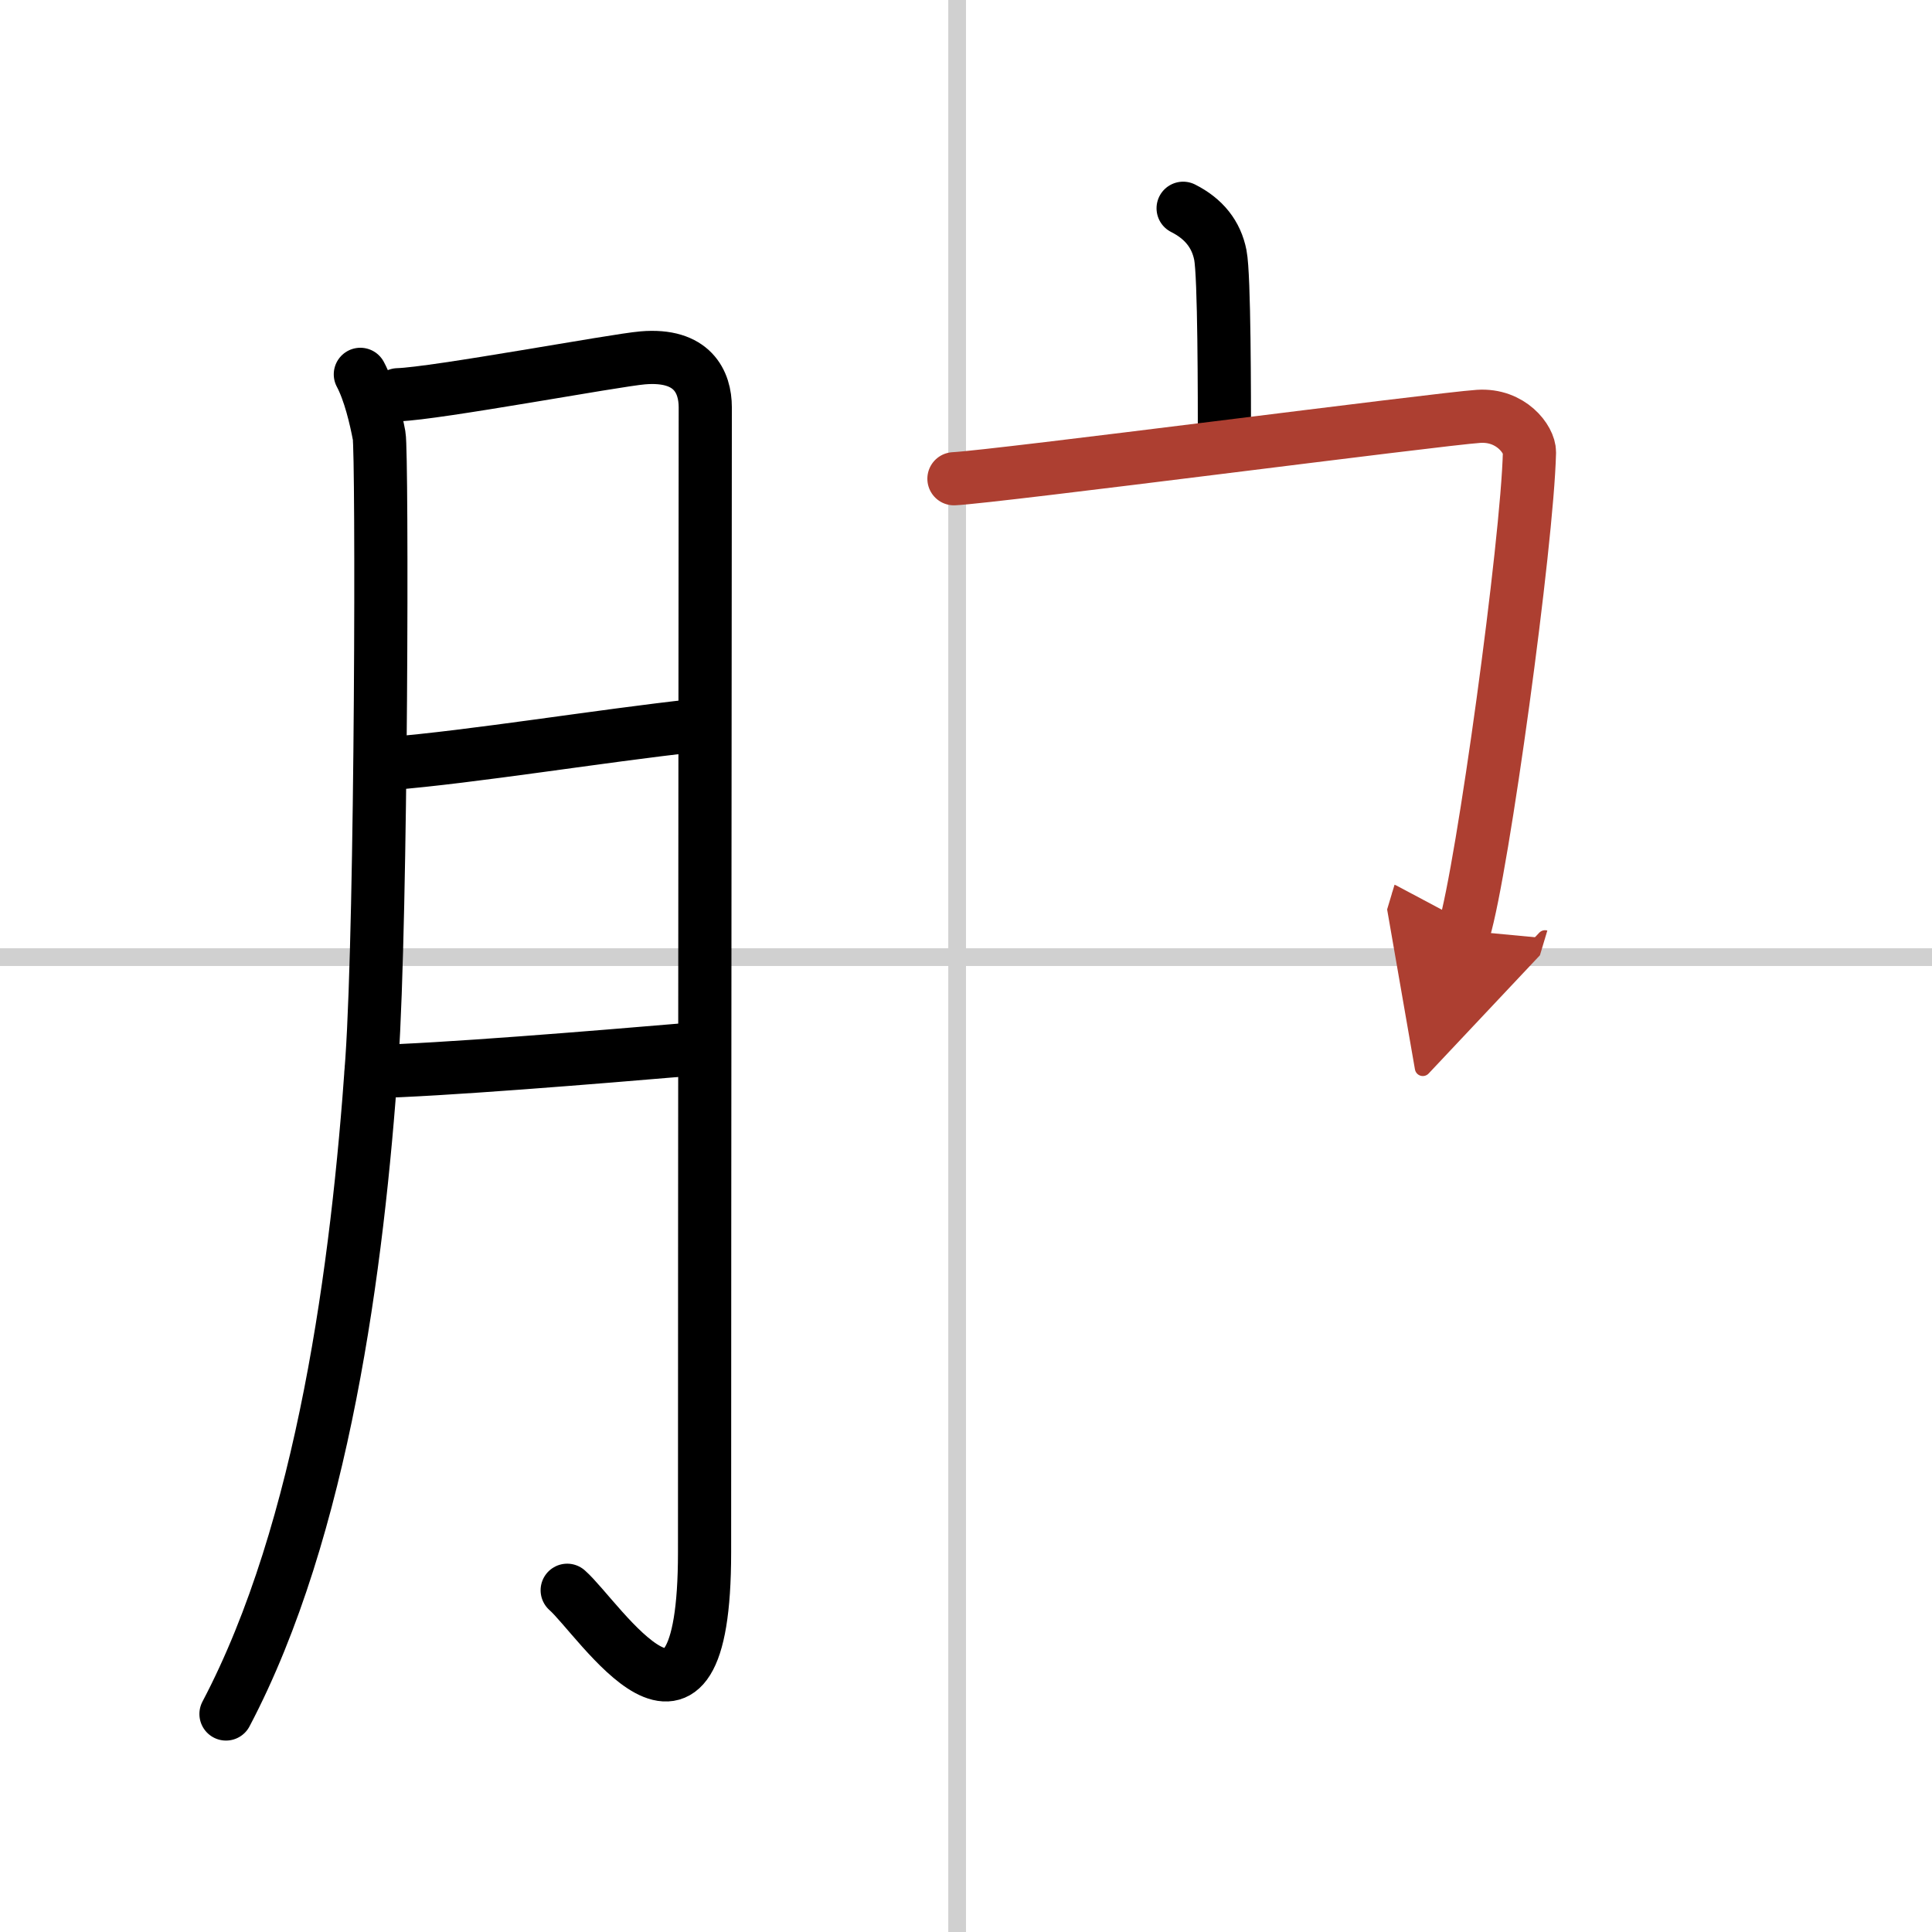
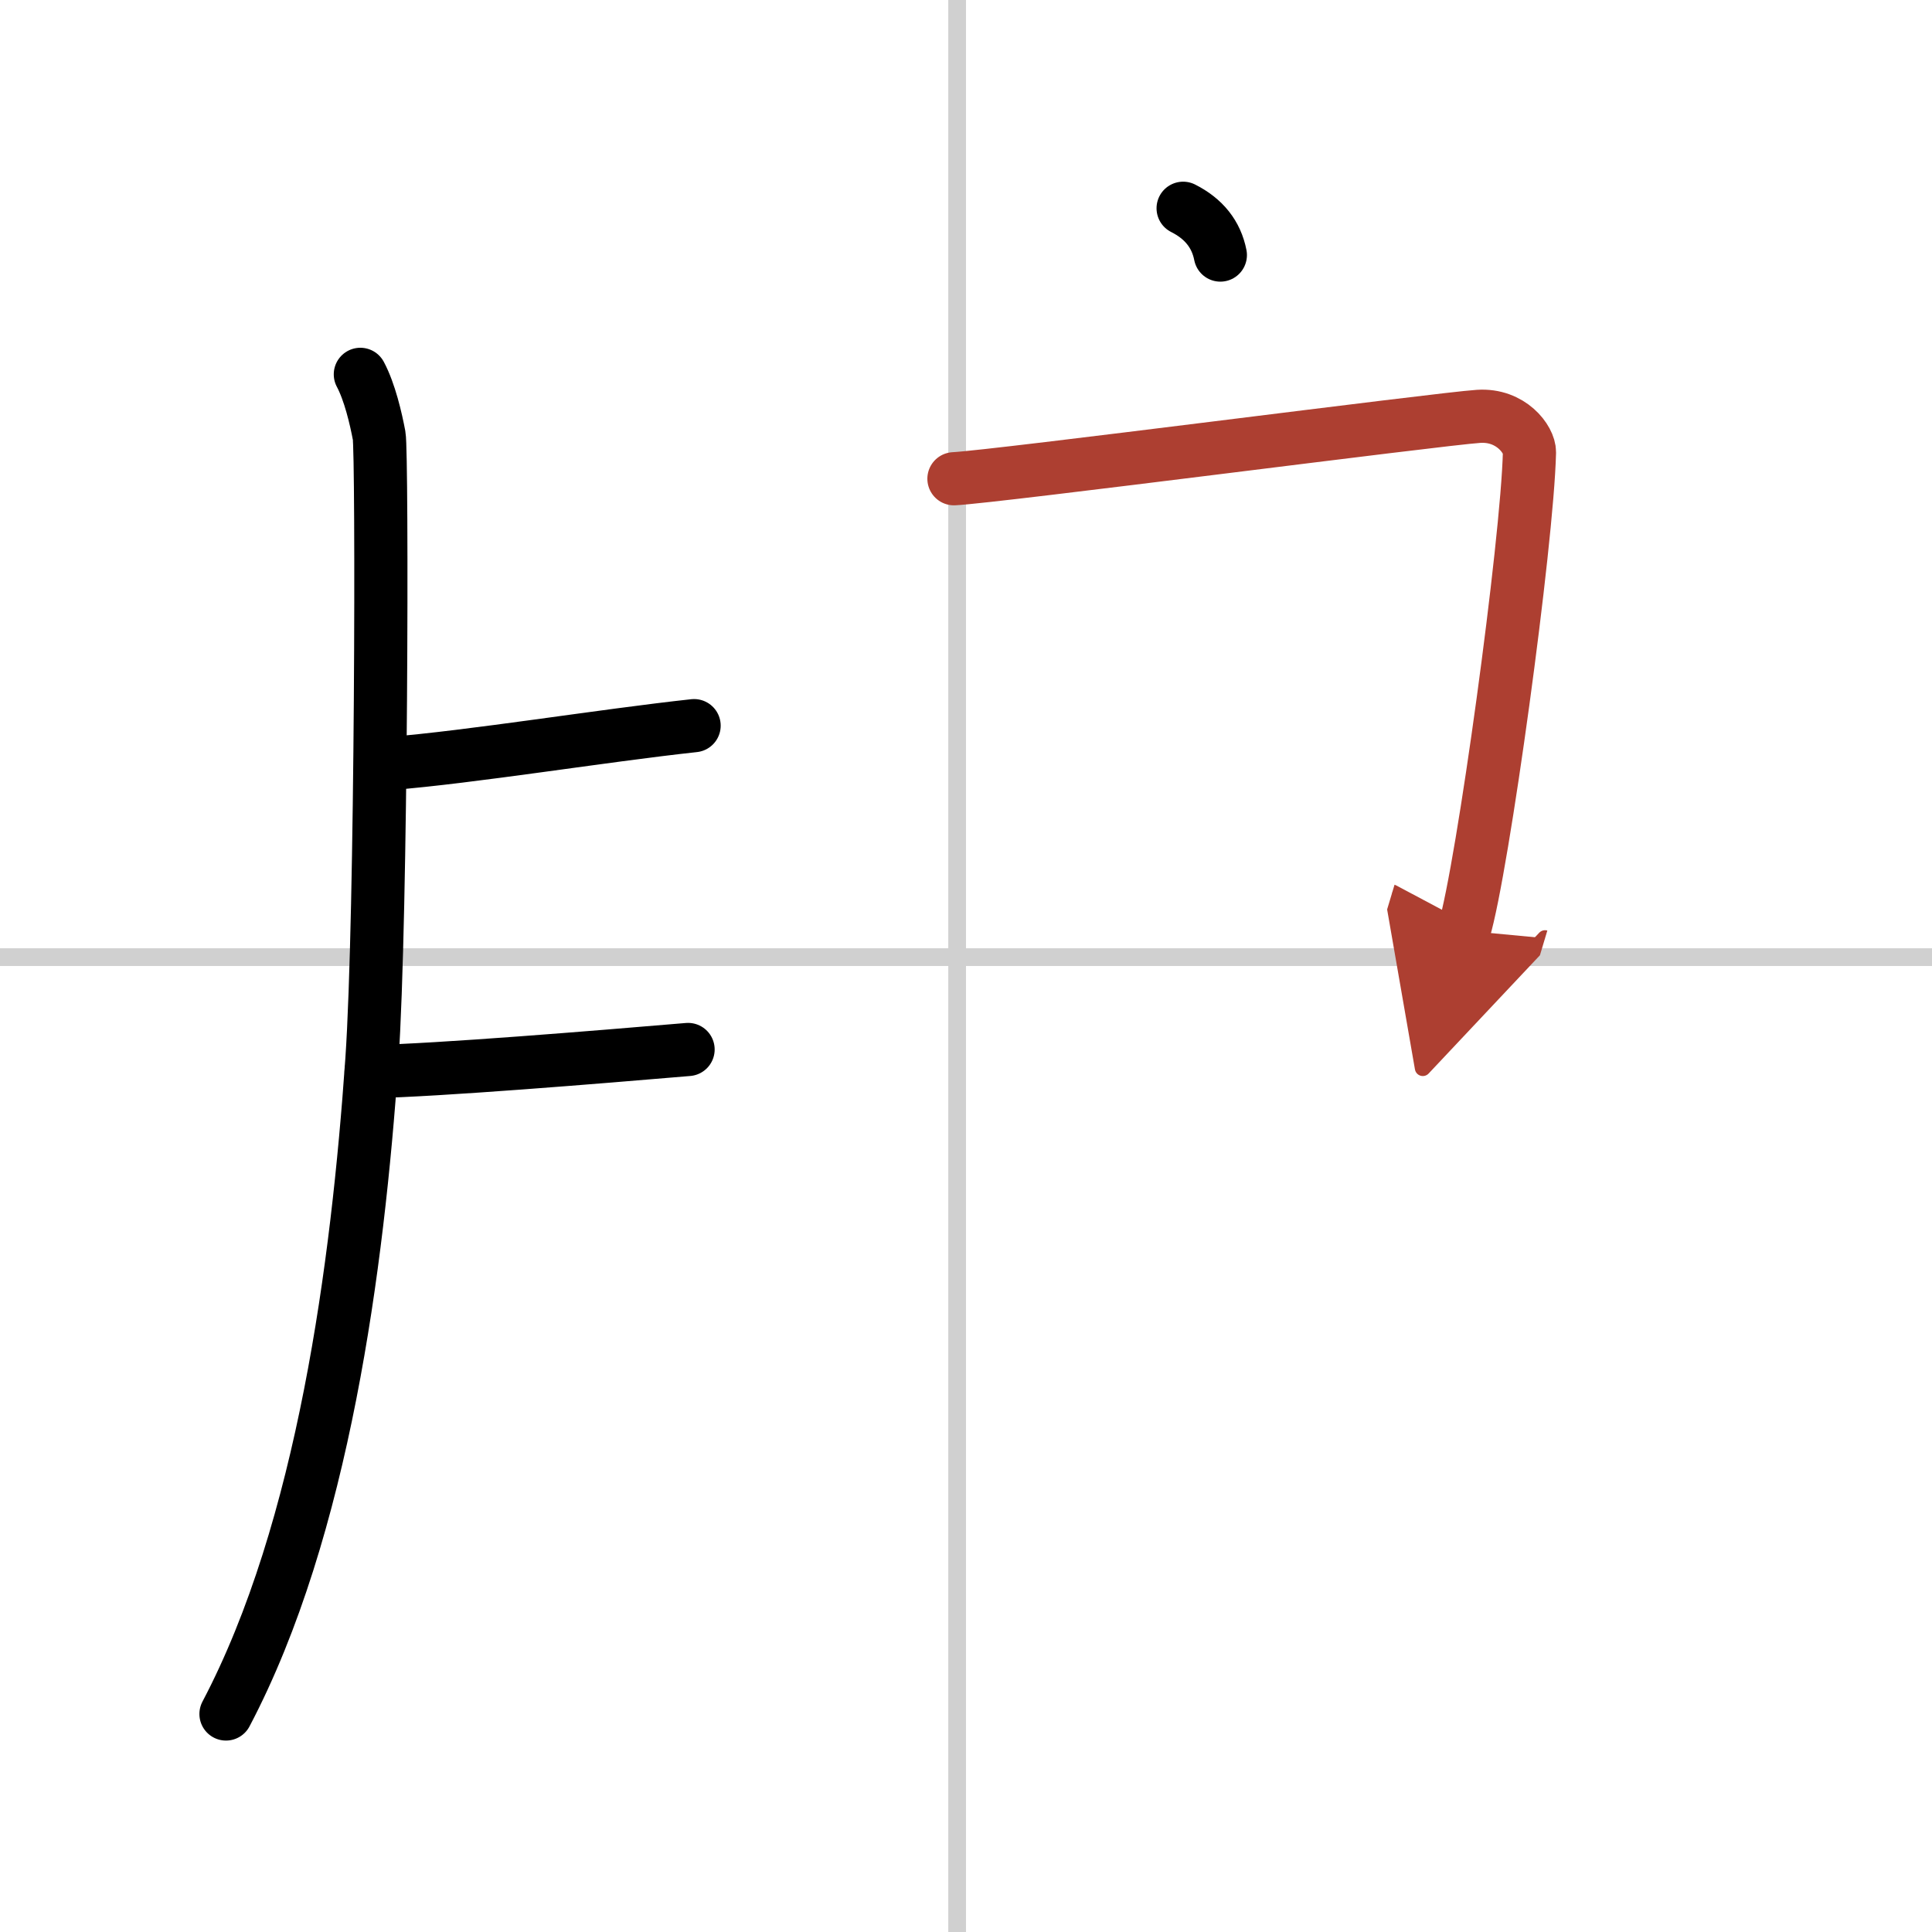
<svg xmlns="http://www.w3.org/2000/svg" width="400" height="400" viewBox="0 0 109 109">
  <defs>
    <marker id="a" markerWidth="4" orient="auto" refX="1" refY="5" viewBox="0 0 10 10">
      <polyline points="0 0 10 5 0 10 1 5" fill="#ad3f31" stroke="#ad3f31" />
    </marker>
  </defs>
  <g fill="none" stroke="#000" stroke-linecap="round" stroke-linejoin="round" stroke-width="3">
    <rect width="100%" height="100%" fill="#fff" stroke="#fff" />
    <line x1="54" x2="54" y2="109" stroke="#d0d0d0" stroke-width="1" />
    <line x2="109" y1="54" y2="54" stroke="#d0d0d0" stroke-width="1" />
    <path d="m20.33 21.12c0.53 0.99 0.88 2.5 1.06 3.46s0.15 27.14-0.41 35.24c-0.8 11.52-2.73 26.44-8.23 36.88" />
-     <path d="m22.45 22.27c2.12-0.06 12.24-1.95 13.81-2.08 2.82-0.24 3.53 1.37 3.53 2.79 0 3.38-0.04 45.4-0.04 64.6 0 13.21-5.95 3.72-7.75 2.14" />
    <path d="m21.96 43.08c4.64-0.37 12.04-1.58 17.2-2.14" />
    <path d="m20.94 60.46c3.82-0.08 12.69-0.81 17.88-1.25" />
-     <path d="m66.75 11.75c1.17 0.59 1.87 1.47 2.1 2.64s0.23 7.86 0.23 10.8" />
+     <path d="m66.75 11.75c1.17 0.59 1.87 1.47 2.1 2.64" />
    <path d="m53.82 27.01c2.41-0.12 27.4-3.38 29.6-3.52 1.83-0.12 2.88 1.31 2.87 2.03-0.12 5.09-2.64 23.48-3.69 26.98" marker-end="url(#a)" stroke="#ad3f31" />
  </g>
</svg>